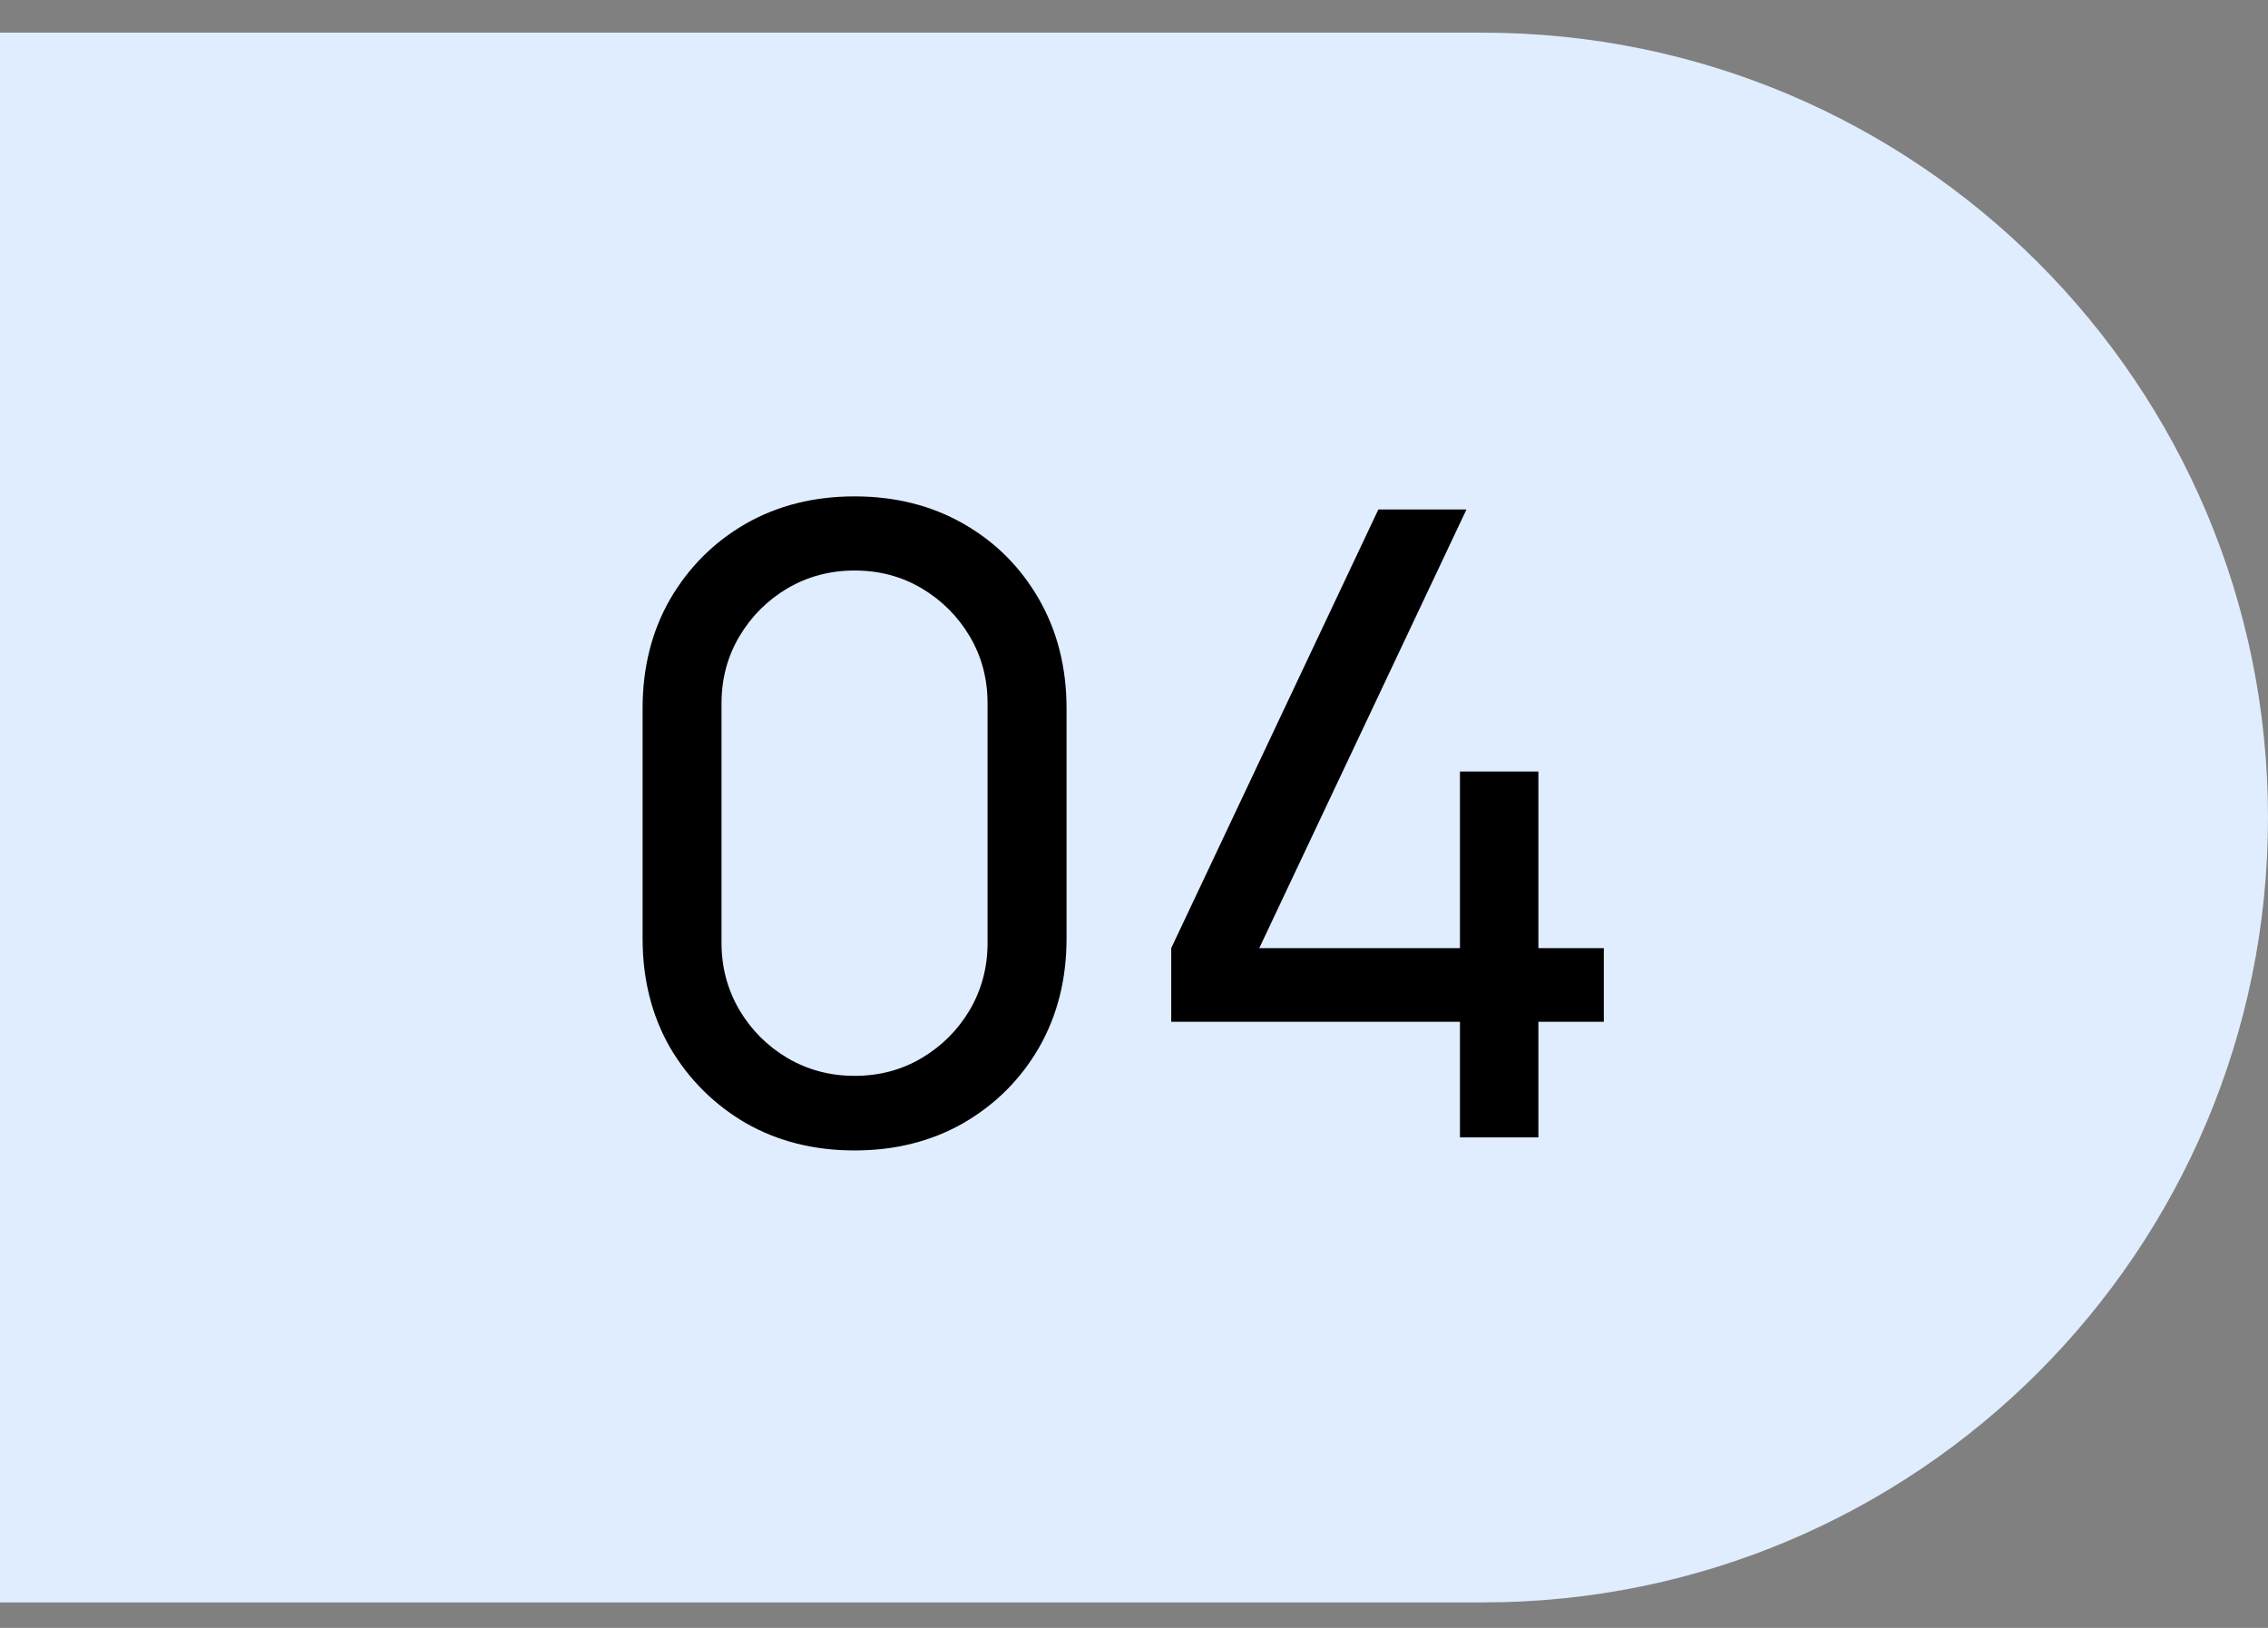
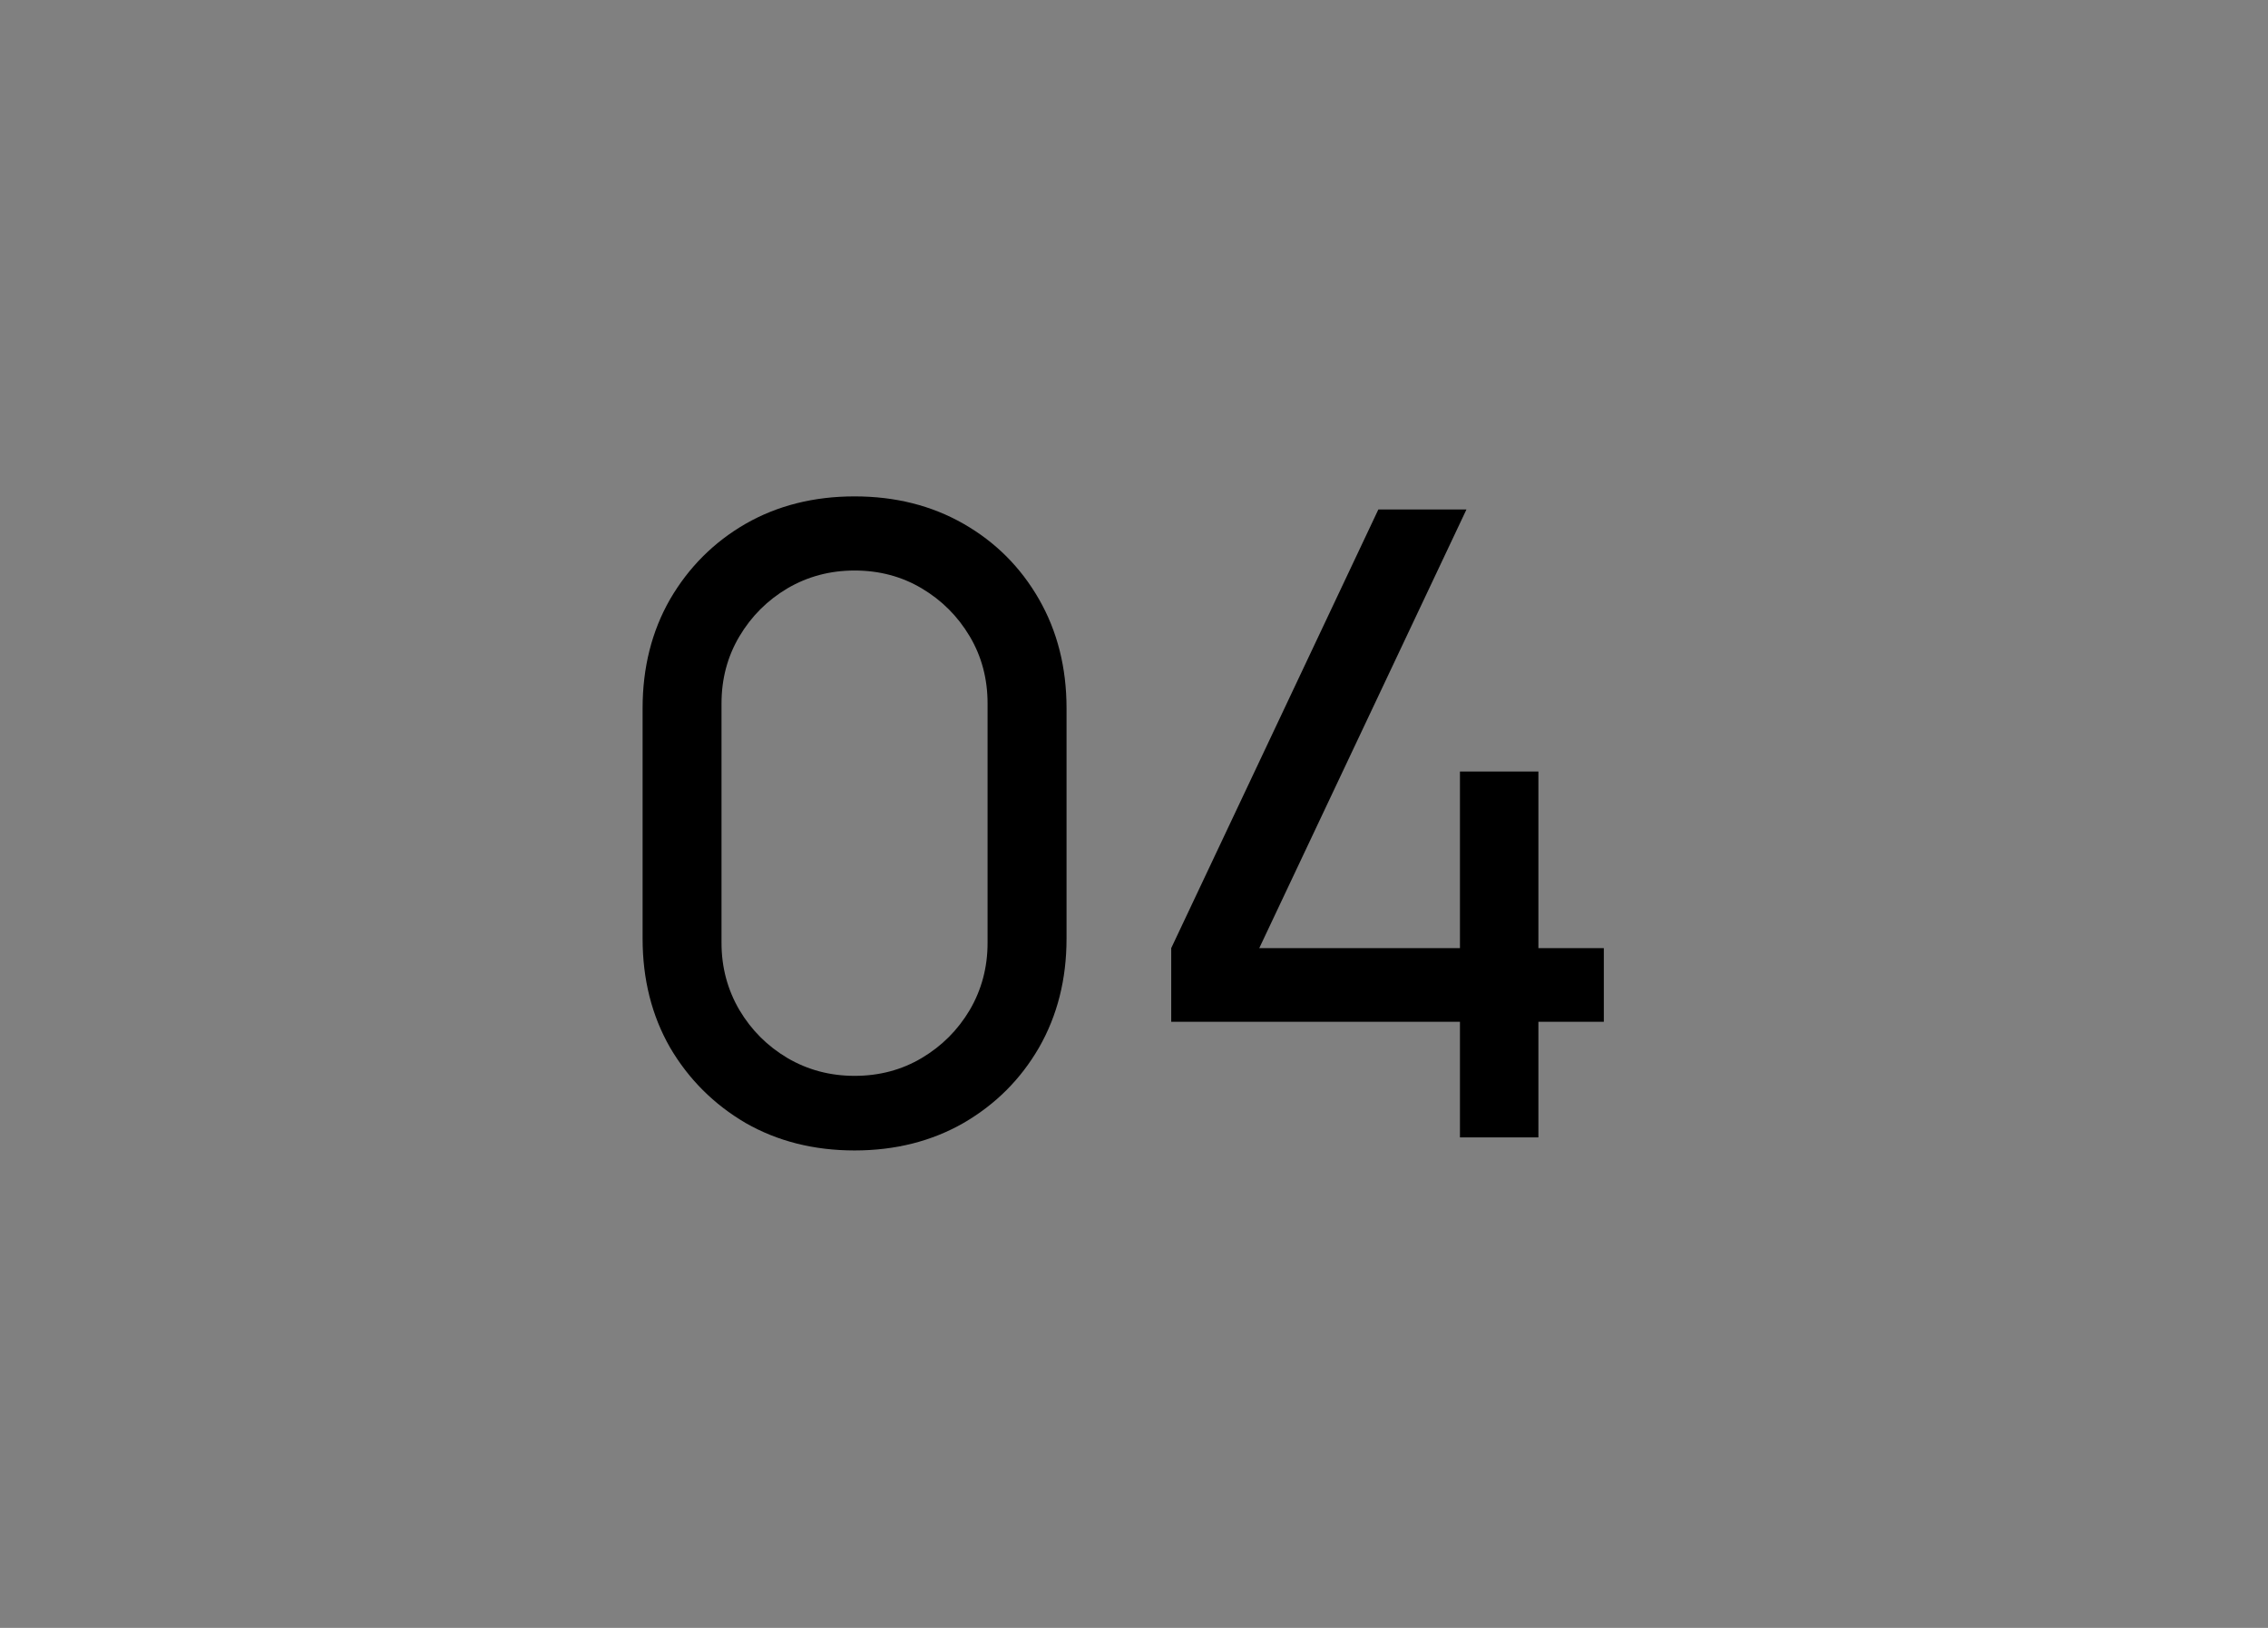
<svg xmlns="http://www.w3.org/2000/svg" width="39" height="28" viewBox="0 0 39 28" fill="none">
  <rect x="0" y="0" width="39" height="28" fill="#808080" stroke="none" />
-   <path d="M0 0.562H25.5C32.956 0.562 39 6.607 39 14.062V14.062C39 21.518 32.956 27.562 25.5 27.562H0V0.562Z" fill="#E0EDFF" />
  <path d="M14.695 19.788C13.995 19.788 13.37 19.63 12.82 19.315C12.275 18.995 11.842 18.563 11.522 18.018C11.207 17.468 11.05 16.843 11.05 16.143V12.183C11.05 11.483 11.207 10.858 11.522 10.308C11.842 9.758 12.275 9.325 12.82 9.01C13.37 8.695 13.995 8.538 14.695 8.538C15.395 8.538 16.02 8.695 16.57 9.01C17.12 9.325 17.552 9.758 17.867 10.308C18.182 10.858 18.34 11.483 18.34 12.183V16.143C18.34 16.843 18.182 17.468 17.867 18.018C17.552 18.563 17.12 18.995 16.57 19.315C16.02 19.63 15.395 19.788 14.695 19.788ZM14.695 18.505C15.12 18.505 15.505 18.403 15.85 18.198C16.195 17.993 16.47 17.718 16.675 17.373C16.88 17.023 16.982 16.638 16.982 16.218V12.1C16.982 11.675 16.88 11.29 16.675 10.945C16.47 10.6 16.195 10.325 15.85 10.12C15.505 9.915 15.12 9.813 14.695 9.813C14.275 9.813 13.89 9.915 13.54 10.12C13.195 10.325 12.92 10.6 12.715 10.945C12.51 11.29 12.407 11.675 12.407 12.1V16.218C12.407 16.638 12.51 17.023 12.715 17.373C12.92 17.718 13.195 17.993 13.54 18.198C13.89 18.403 14.275 18.505 14.695 18.505Z" fill="black" />
  <path d="M25.105 19.563V17.575H20.14V16.308L23.702 8.763H25.217L21.654 16.308H25.105V13.27H26.454V16.308H27.579V17.575H26.454V19.563H25.105Z" fill="black" />
</svg>